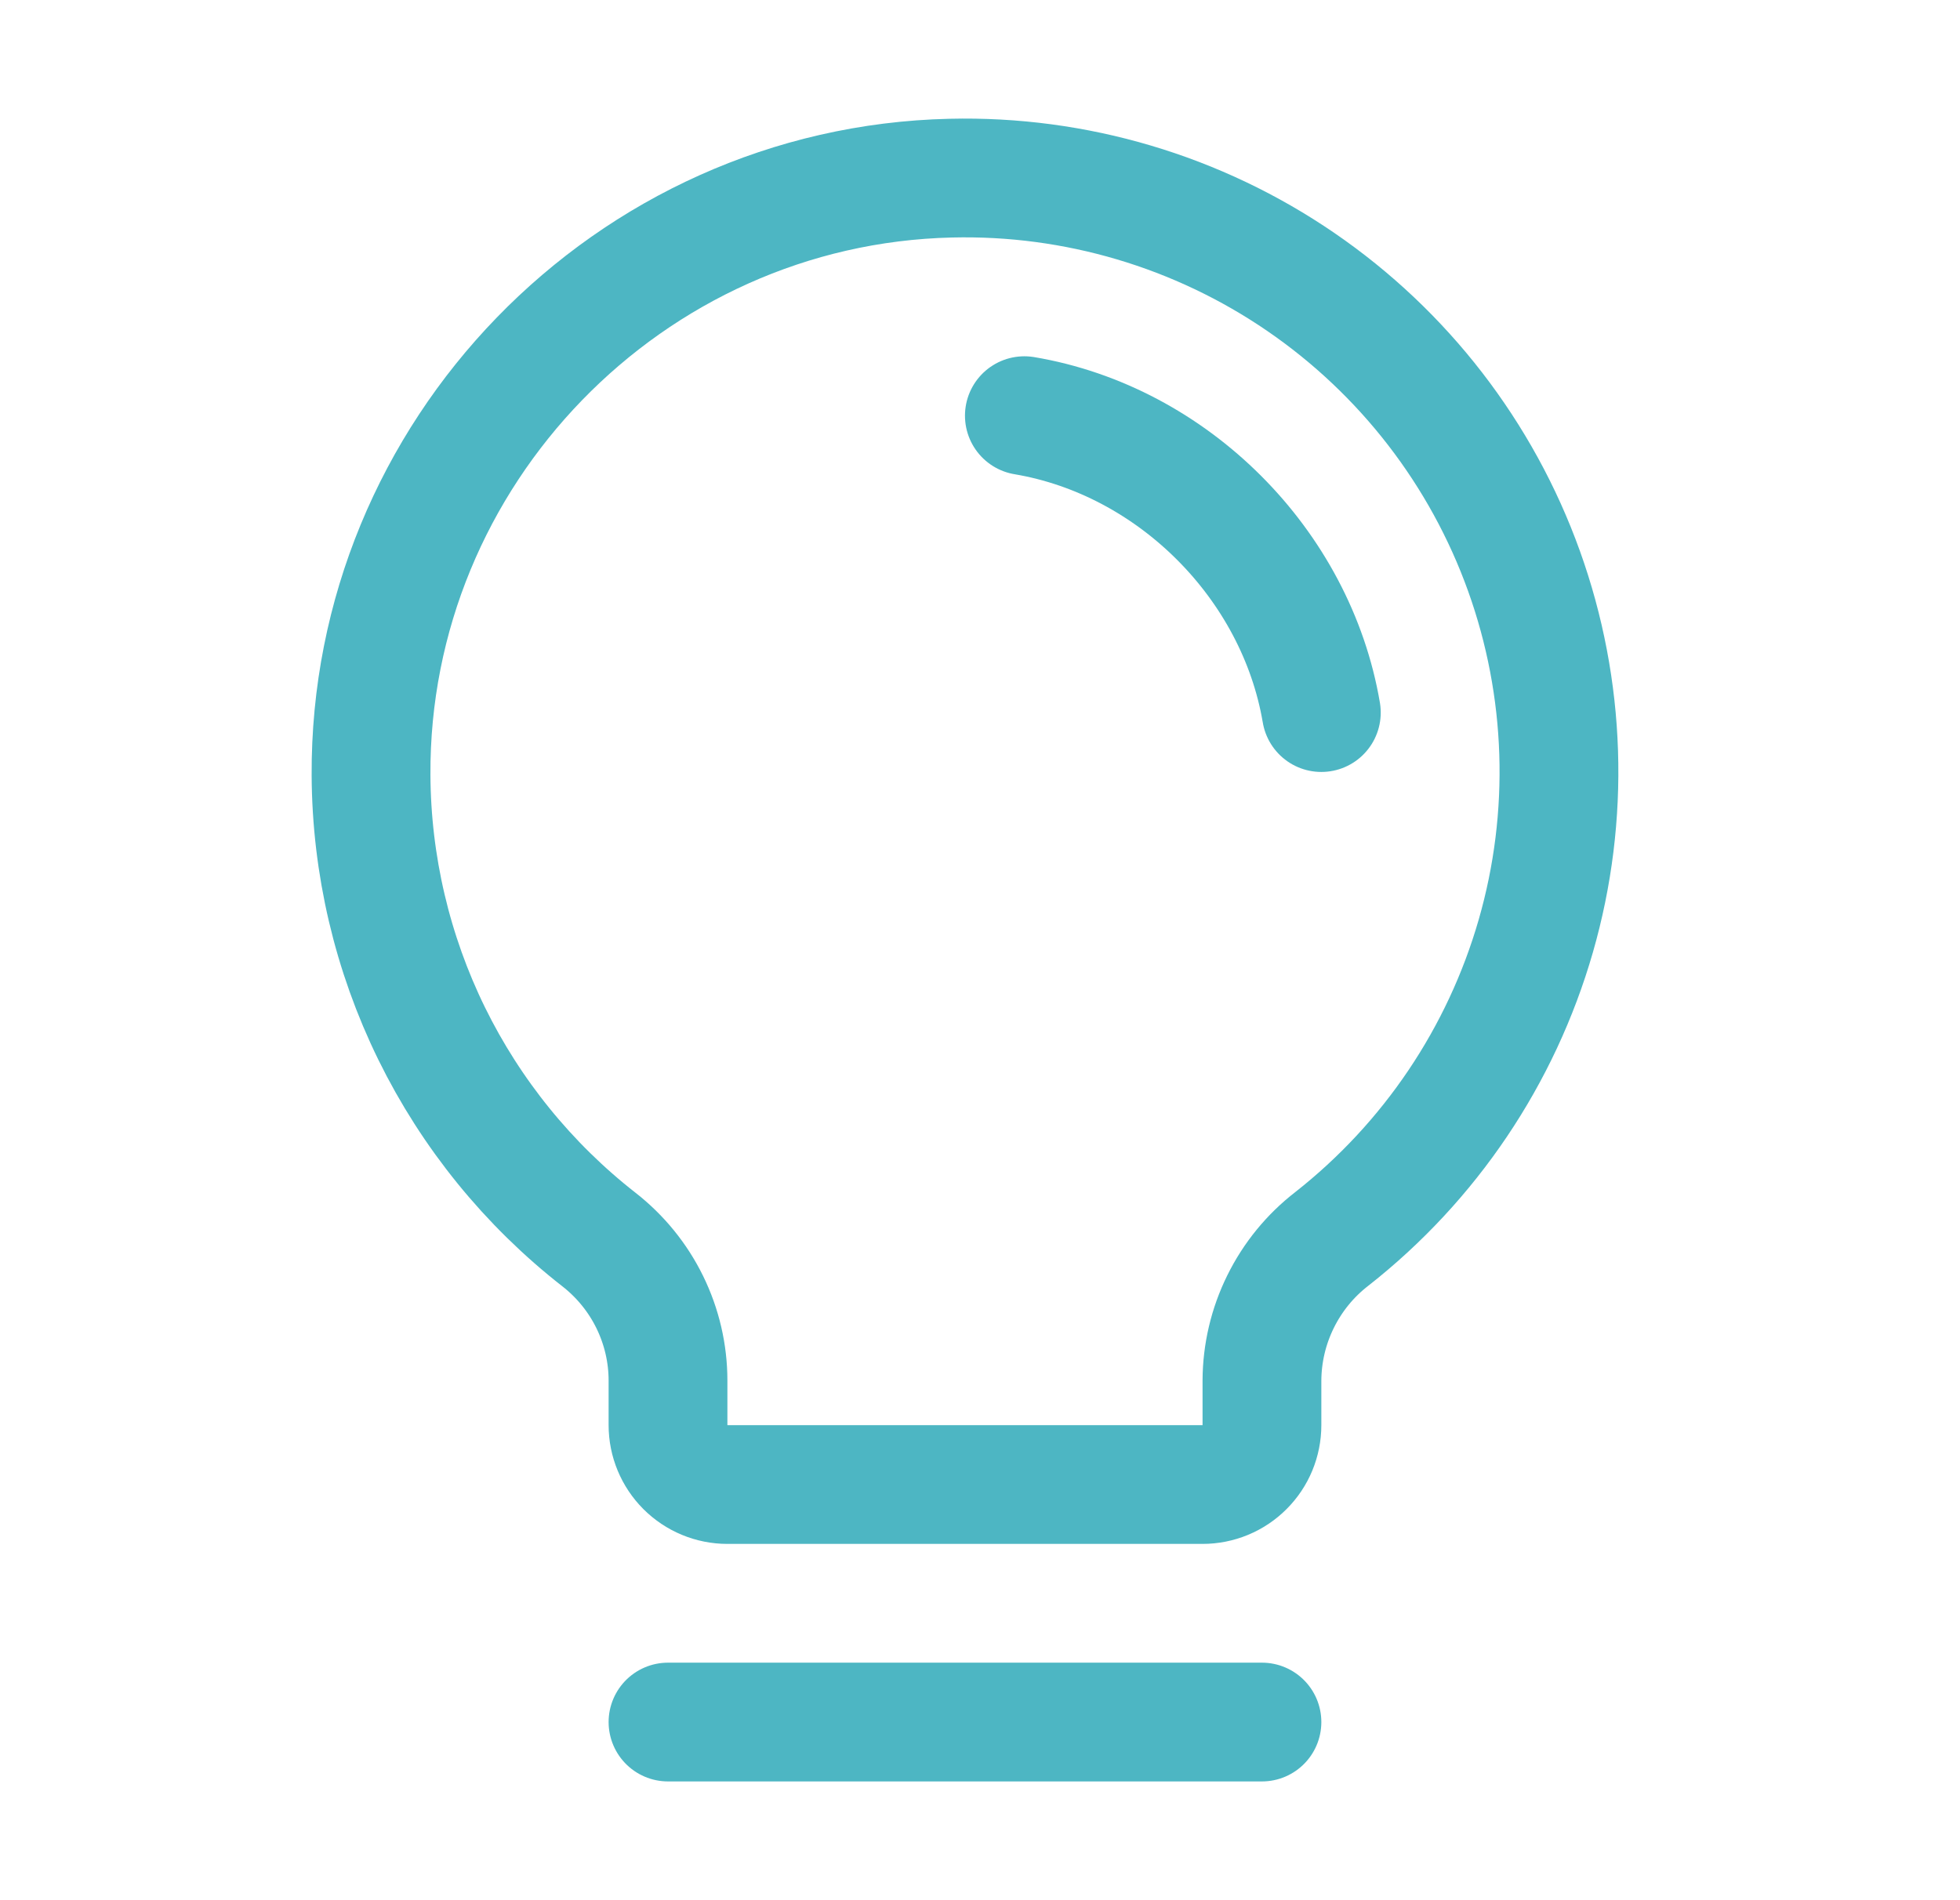
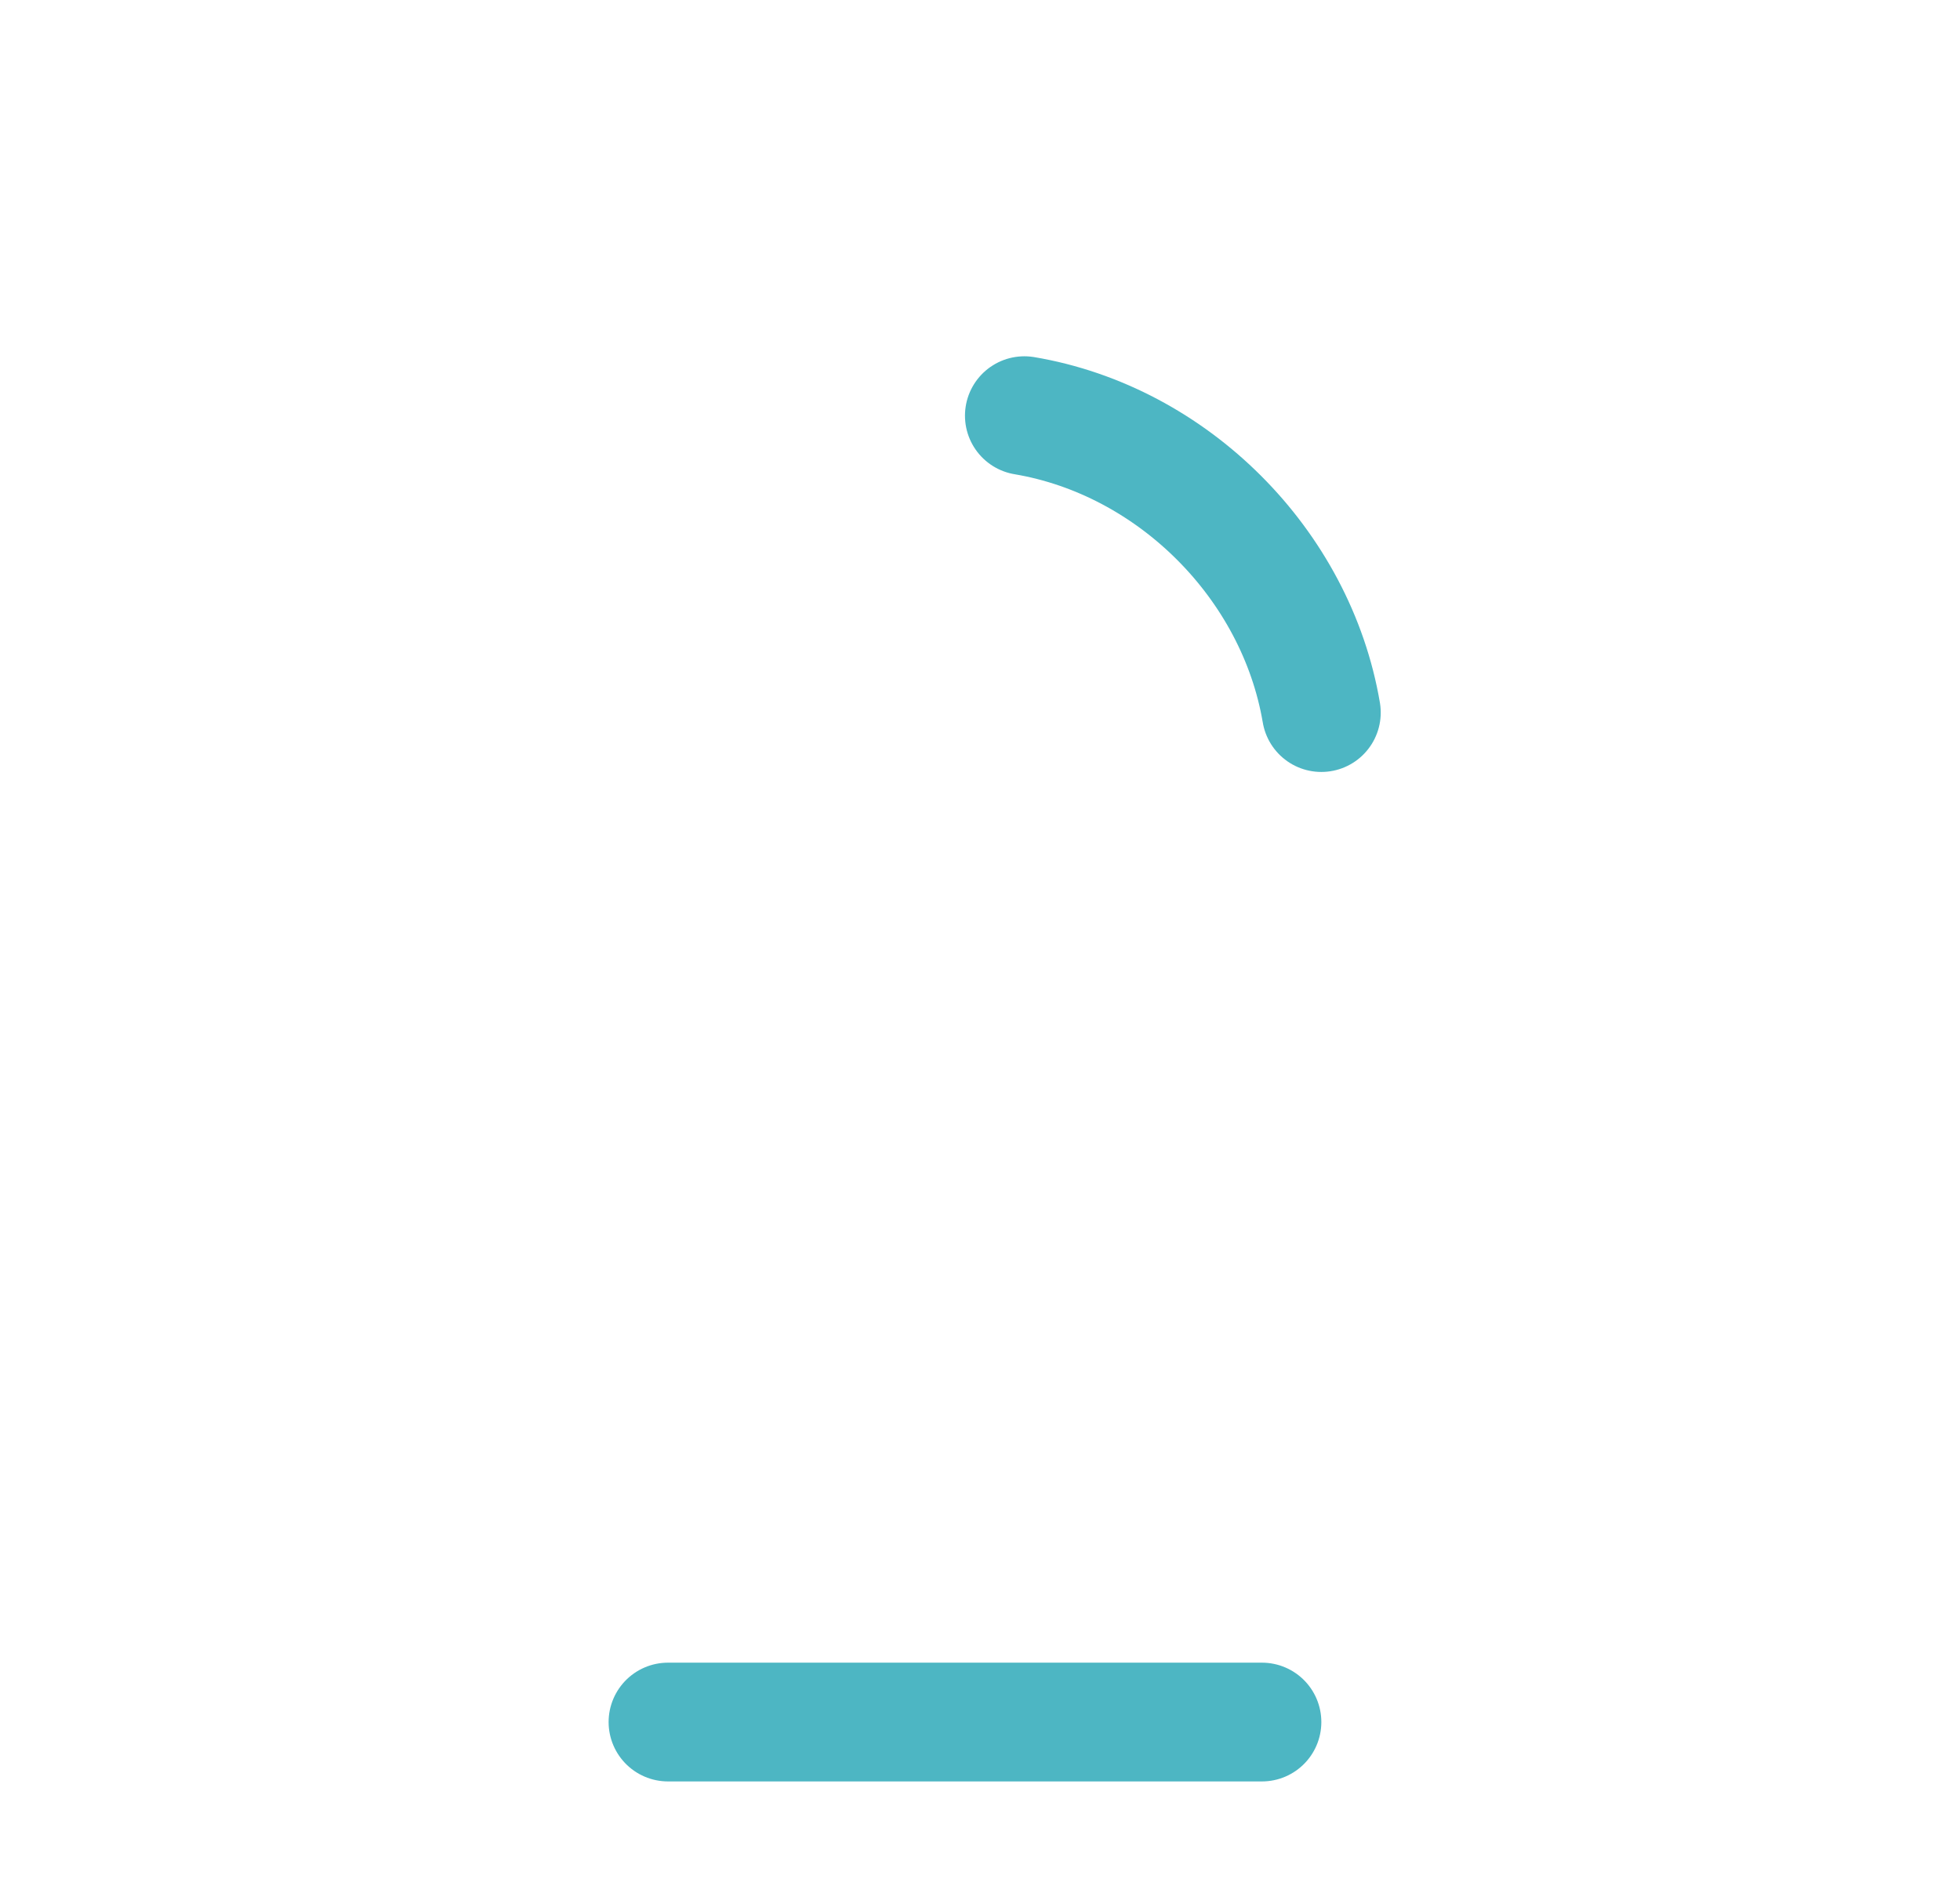
<svg xmlns="http://www.w3.org/2000/svg" width="33" height="32" viewBox="0 0 33 32" fill="none">
  <g clip-path="url(#clip0_1542_32983)">
    <path d="M11.247 29H21.247" stroke="#4DB6C3" stroke-width="2" stroke-linecap="round" stroke-linejoin="round" />
-     <path d="M10.085 20.875C8.896 19.946 7.933 18.76 7.268 17.406C6.604 16.052 6.255 14.565 6.247 13.056C6.217 7.636 10.587 3.125 16.006 3C18.106 2.949 20.169 3.561 21.901 4.748C23.634 5.936 24.949 7.639 25.659 9.616C26.369 11.593 26.439 13.743 25.858 15.762C25.277 17.781 24.076 19.565 22.424 20.863C22.059 21.145 21.764 21.507 21.56 21.921C21.356 22.334 21.249 22.789 21.247 23.25V24C21.247 24.265 21.142 24.52 20.954 24.707C20.767 24.895 20.512 25 20.247 25H12.247C11.982 25 11.728 24.895 11.54 24.707C11.353 24.52 11.247 24.265 11.247 24V23.25C11.247 22.792 11.142 22.34 10.94 21.928C10.739 21.517 10.446 21.157 10.085 20.875Z" stroke="#4DB6C3" stroke-width="2" stroke-linecap="round" stroke-linejoin="round" />
    <path d="M17.247 7C19.747 7.421 21.823 9.5 22.247 12" stroke="#4DB6C3" stroke-width="2" stroke-linecap="round" stroke-linejoin="round" />
  </g>
  <defs>
    <clipPath id="clip0_1542_32983">
      <rect width="32" height="32" fill="white" transform="translate(0.247)" />
    </clipPath>
  </defs>
</svg>